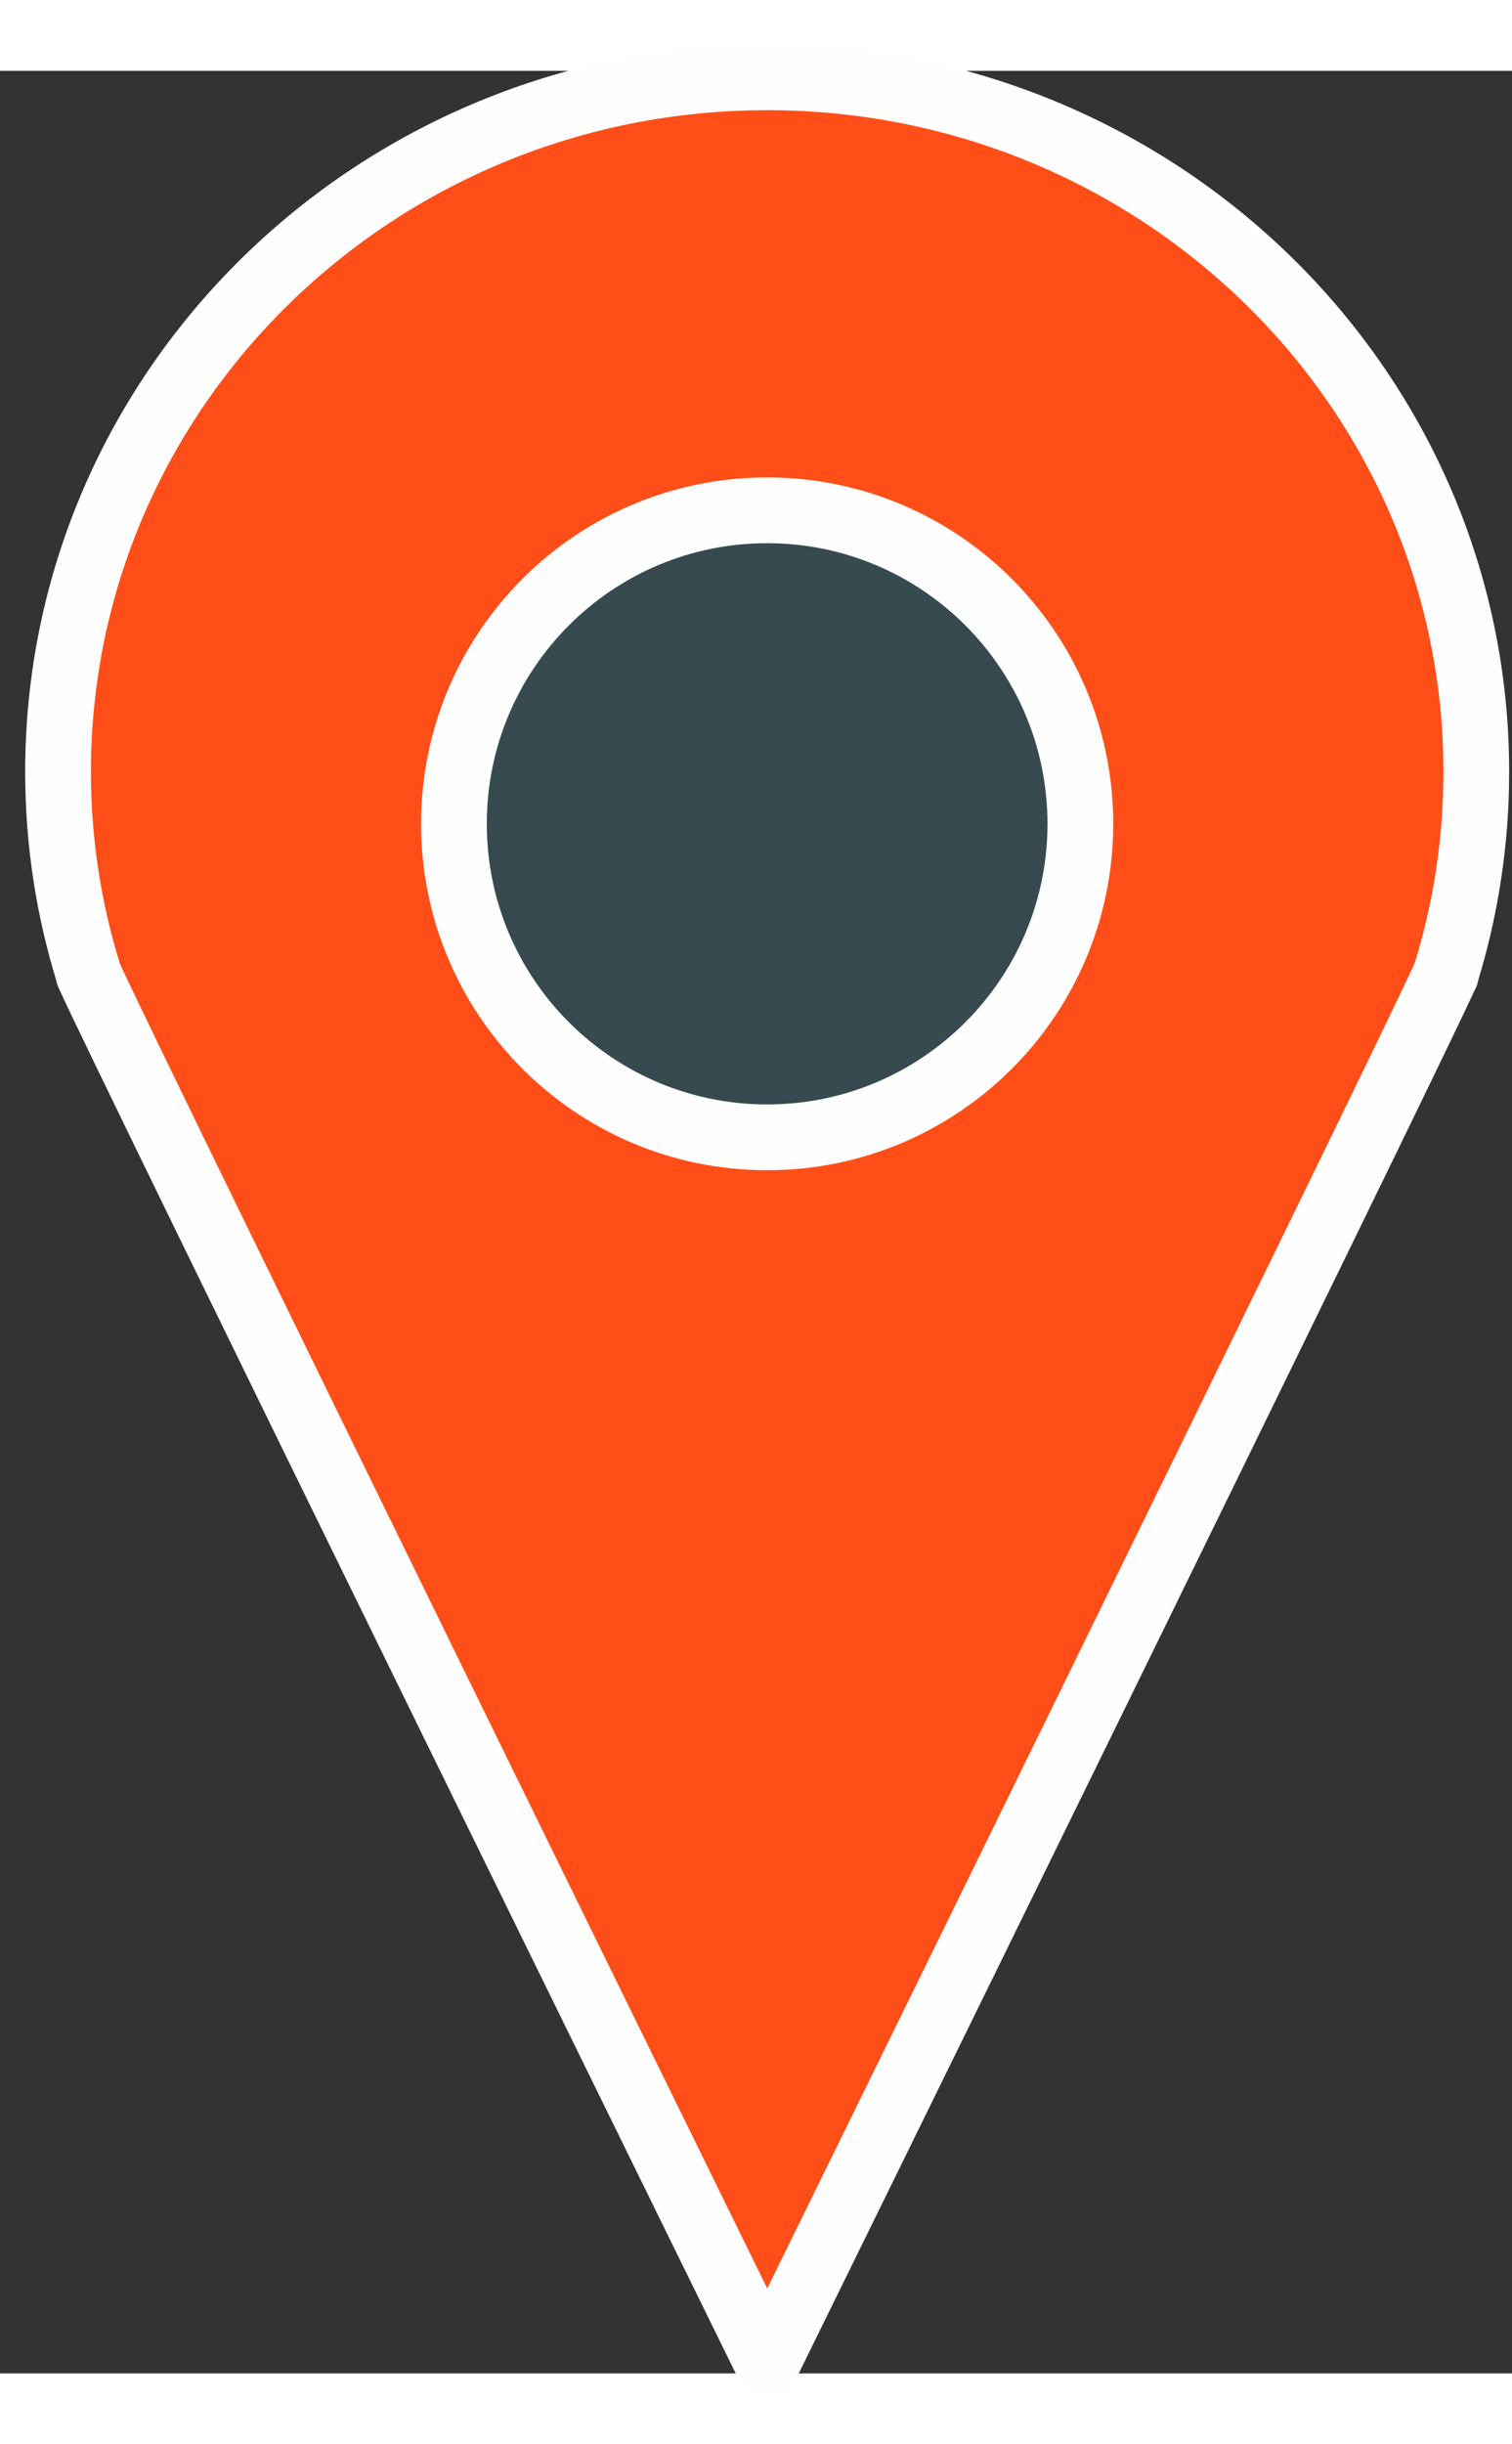
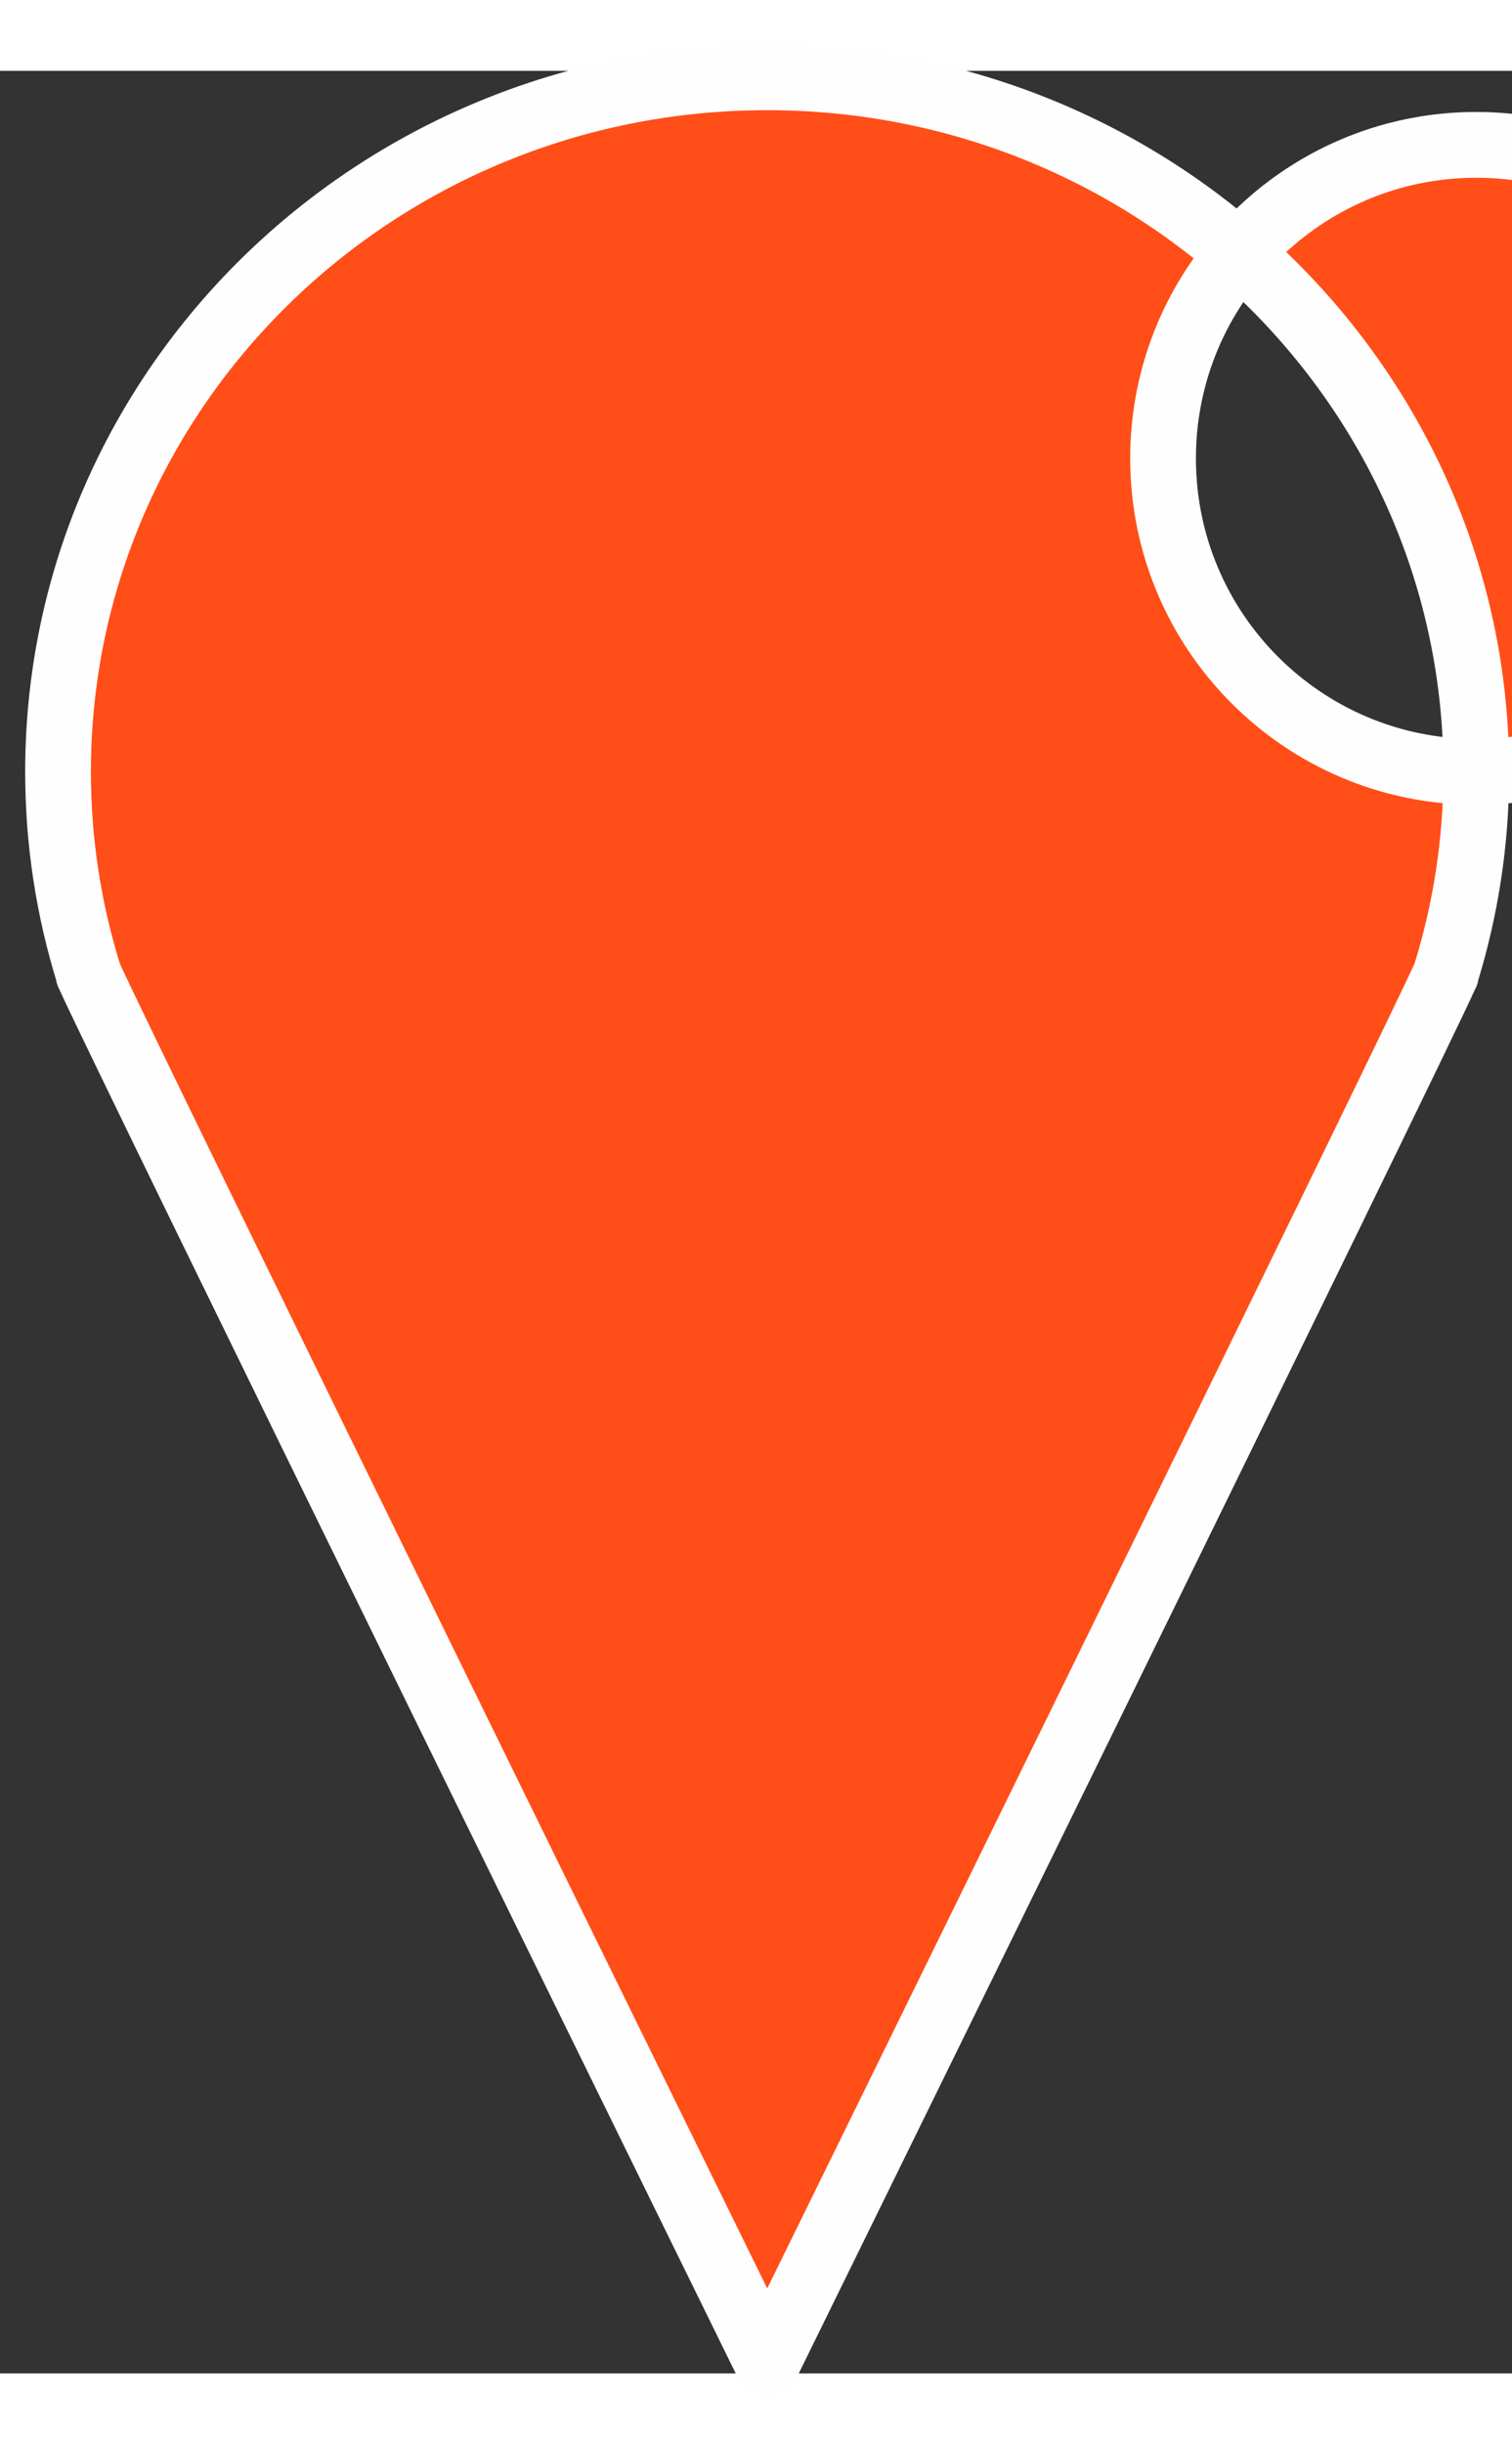
<svg xmlns="http://www.w3.org/2000/svg" width="13" height="21" viewBox="0 0 23 35" version="1.1" xml:space="preserve" style="fill-rule:evenodd;clip-rule:evenodd;stroke-linejoin:round;stroke-miterlimit:1.414;">
  <rect x="0" y="0" width="23" height="35" fill="#333333" stroke="none" />
  <g>
    <g>
-       <circle cx="11.67" cy="11.422" r="5.131" style="" fill="#374A4F" />
-       <path d="M22.457,10.656c0,-5.831 -4.83,-10.558 -10.787,-10.558c-5.958,0 -10.787,4.727 -10.787,10.558c0,1.069 0.164,2.102 0.466,3.073l-0.004,0l0.012,0.024c0.479,1.081 10.314,21.089 10.314,21.089c0,0 9.834,-20.008 10.313,-21.091l0.012,-0.022l-0.004,0c0.301,-0.971 0.465,-2.003 0.465,-3.073Zm-10.787,5.555c-2.633,0 -4.765,-2.134 -4.765,-4.765c0,-2.633 2.132,-4.766 4.765,-4.766c2.63,0 4.764,2.133 4.764,4.766c0,2.631 -2.134,4.765 -4.764,4.765Z" style="fill-rule: nonzero; stroke-width: 1px;" stroke="#FFFEFE" fill="#FF4E17" />
+       <path d="M22.457,10.656c0,-5.831 -4.83,-10.558 -10.787,-10.558c-5.958,0 -10.787,4.727 -10.787,10.558c0,1.069 0.164,2.102 0.466,3.073l-0.004,0l0.012,0.024c0.479,1.081 10.314,21.089 10.314,21.089c0,0 9.834,-20.008 10.313,-21.091l0.012,-0.022l-0.004,0c0.301,-0.971 0.465,-2.003 0.465,-3.073Zc-2.633,0 -4.765,-2.134 -4.765,-4.765c0,-2.633 2.132,-4.766 4.765,-4.766c2.63,0 4.764,2.133 4.764,4.766c0,2.631 -2.134,4.765 -4.764,4.765Z" style="fill-rule: nonzero; stroke-width: 1px;" stroke="#FFFEFE" fill="#FF4E17" />
    </g>
  </g>
</svg>